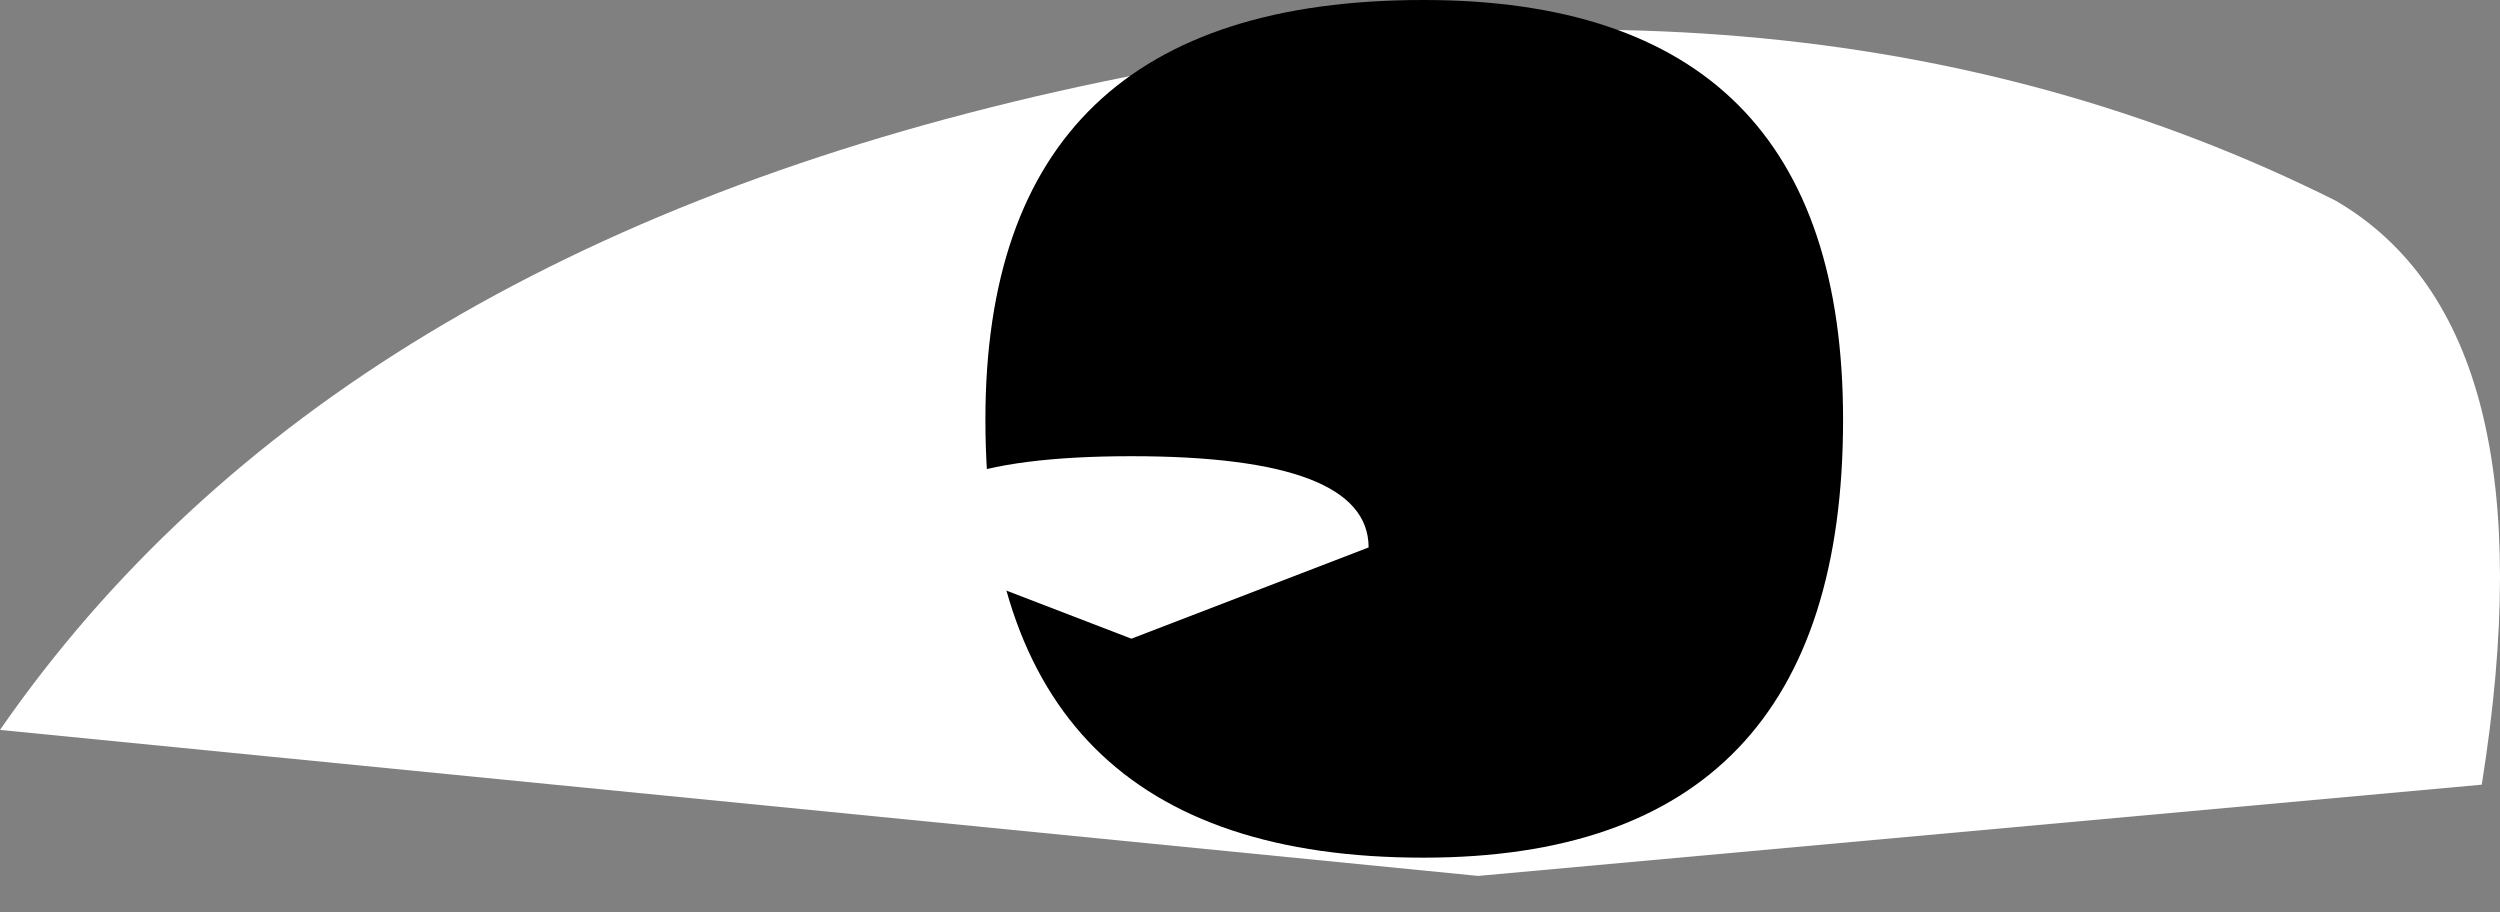
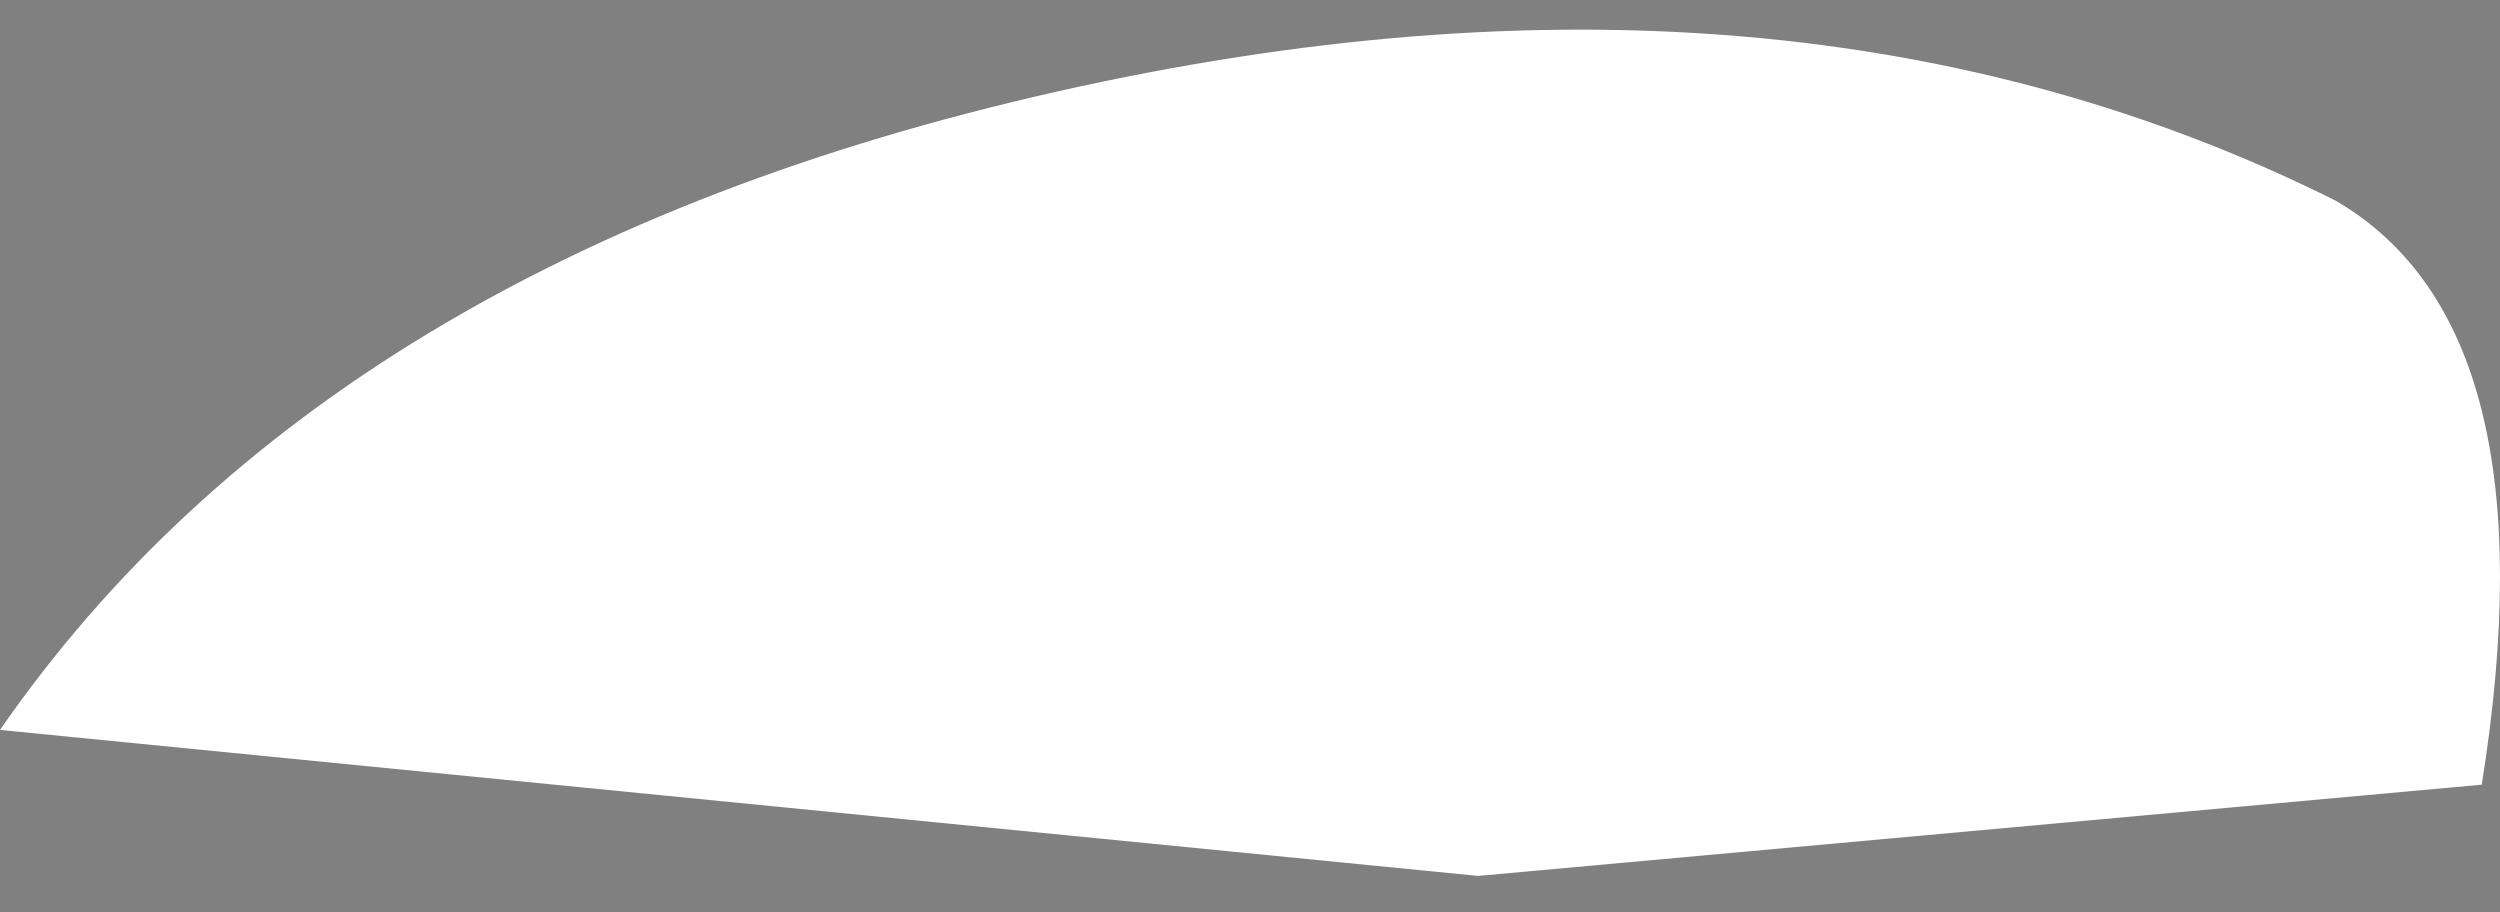
<svg xmlns="http://www.w3.org/2000/svg" height="2.5px" width="6.85px">
  <rect width="100%" height="100%" fill="#808080" stroke="none" />
  <g transform="matrix(1.0, 0.0, 0.0, 1.0, 3.4, 1.3)">
    <path d="M0.65 1.1 L3.4 0.85 Q3.6 -0.4 3.0 -0.75 1.5 -1.5 -0.5 -1.05 -2.5 -0.6 -3.4 0.7 L0.65 1.1" fill="#ffffff" fill-rule="evenodd" stroke="none" />
-     <path d="M-0.7 -0.15 Q-0.7 1.05 0.5 1.05 1.65 1.05 1.65 -0.15 1.65 -1.3 0.5 -1.3 -0.7 -1.3 -0.7 -0.15" fill="#000000" fill-rule="evenodd" stroke="none" />
-     <path d="M-0.95 0.2 L-0.3 0.45 0.35 0.2 Q0.35 -0.05 -0.3 -0.05 -0.95 -0.05 -0.95 0.2" fill="#ffffff" fill-rule="evenodd" stroke="none" />
+     <path d="M-0.95 0.2 L-0.3 0.45 0.35 0.2 " fill="#ffffff" fill-rule="evenodd" stroke="none" />
  </g>
</svg>